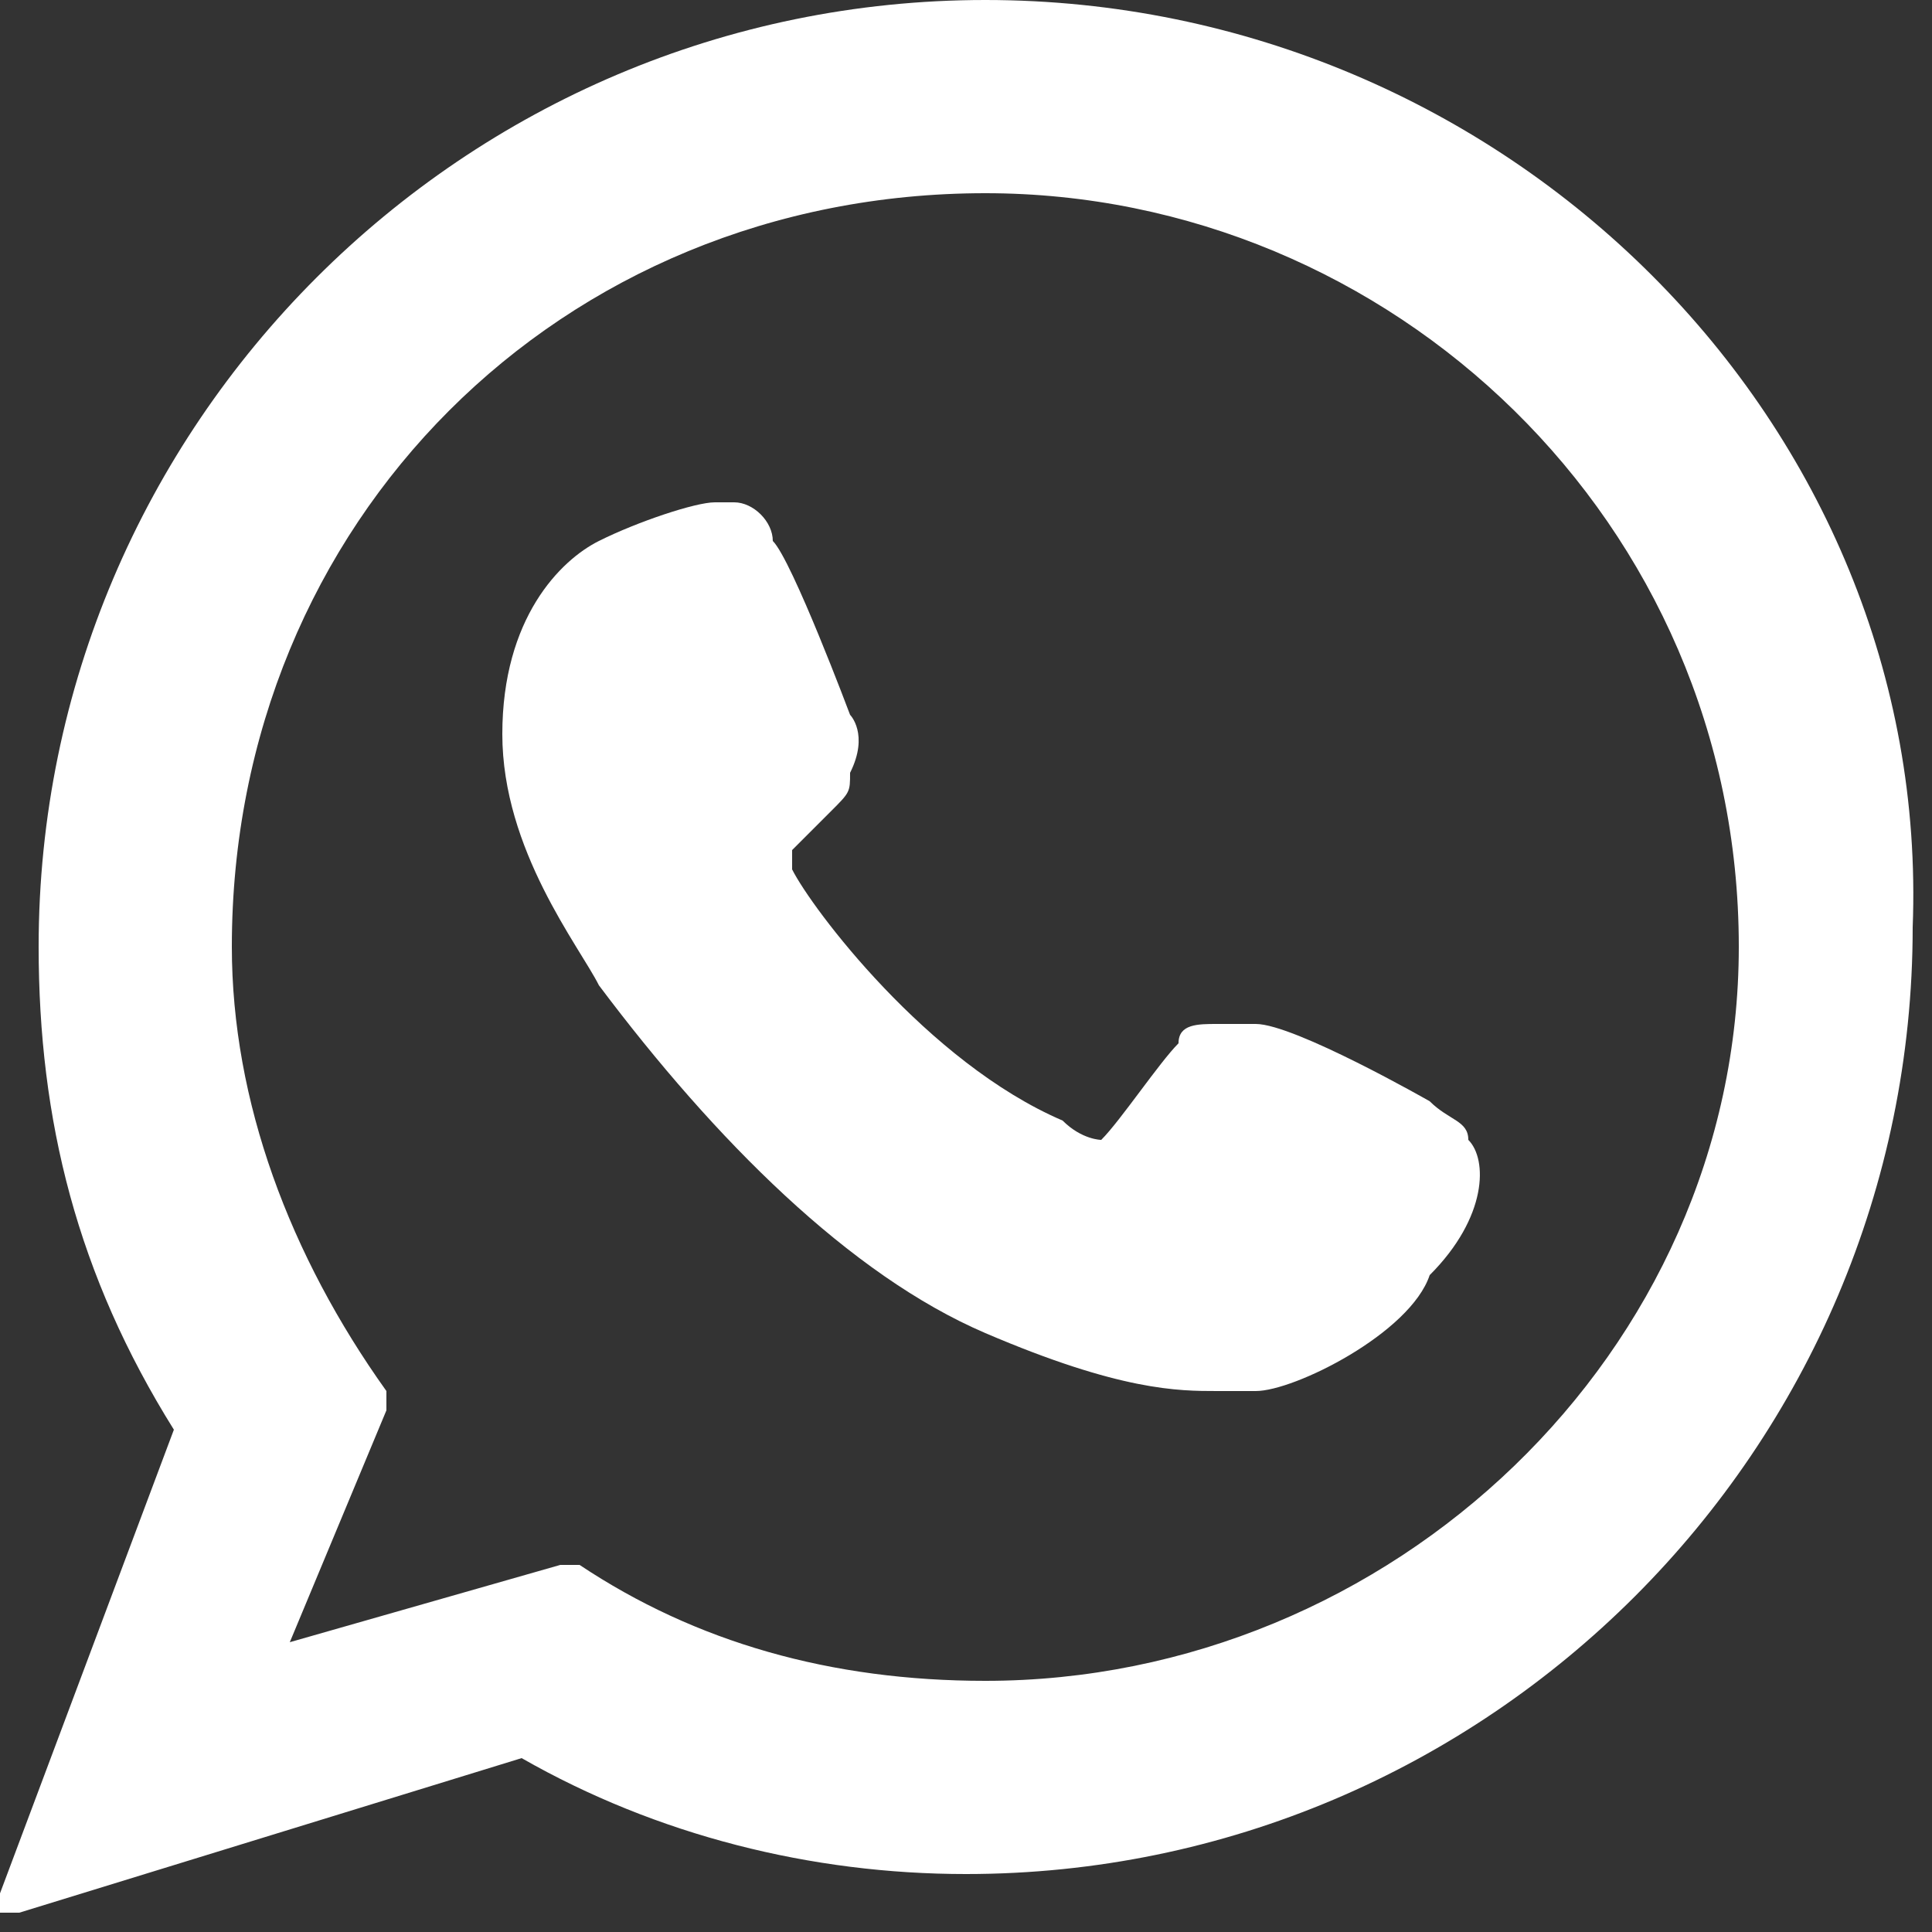
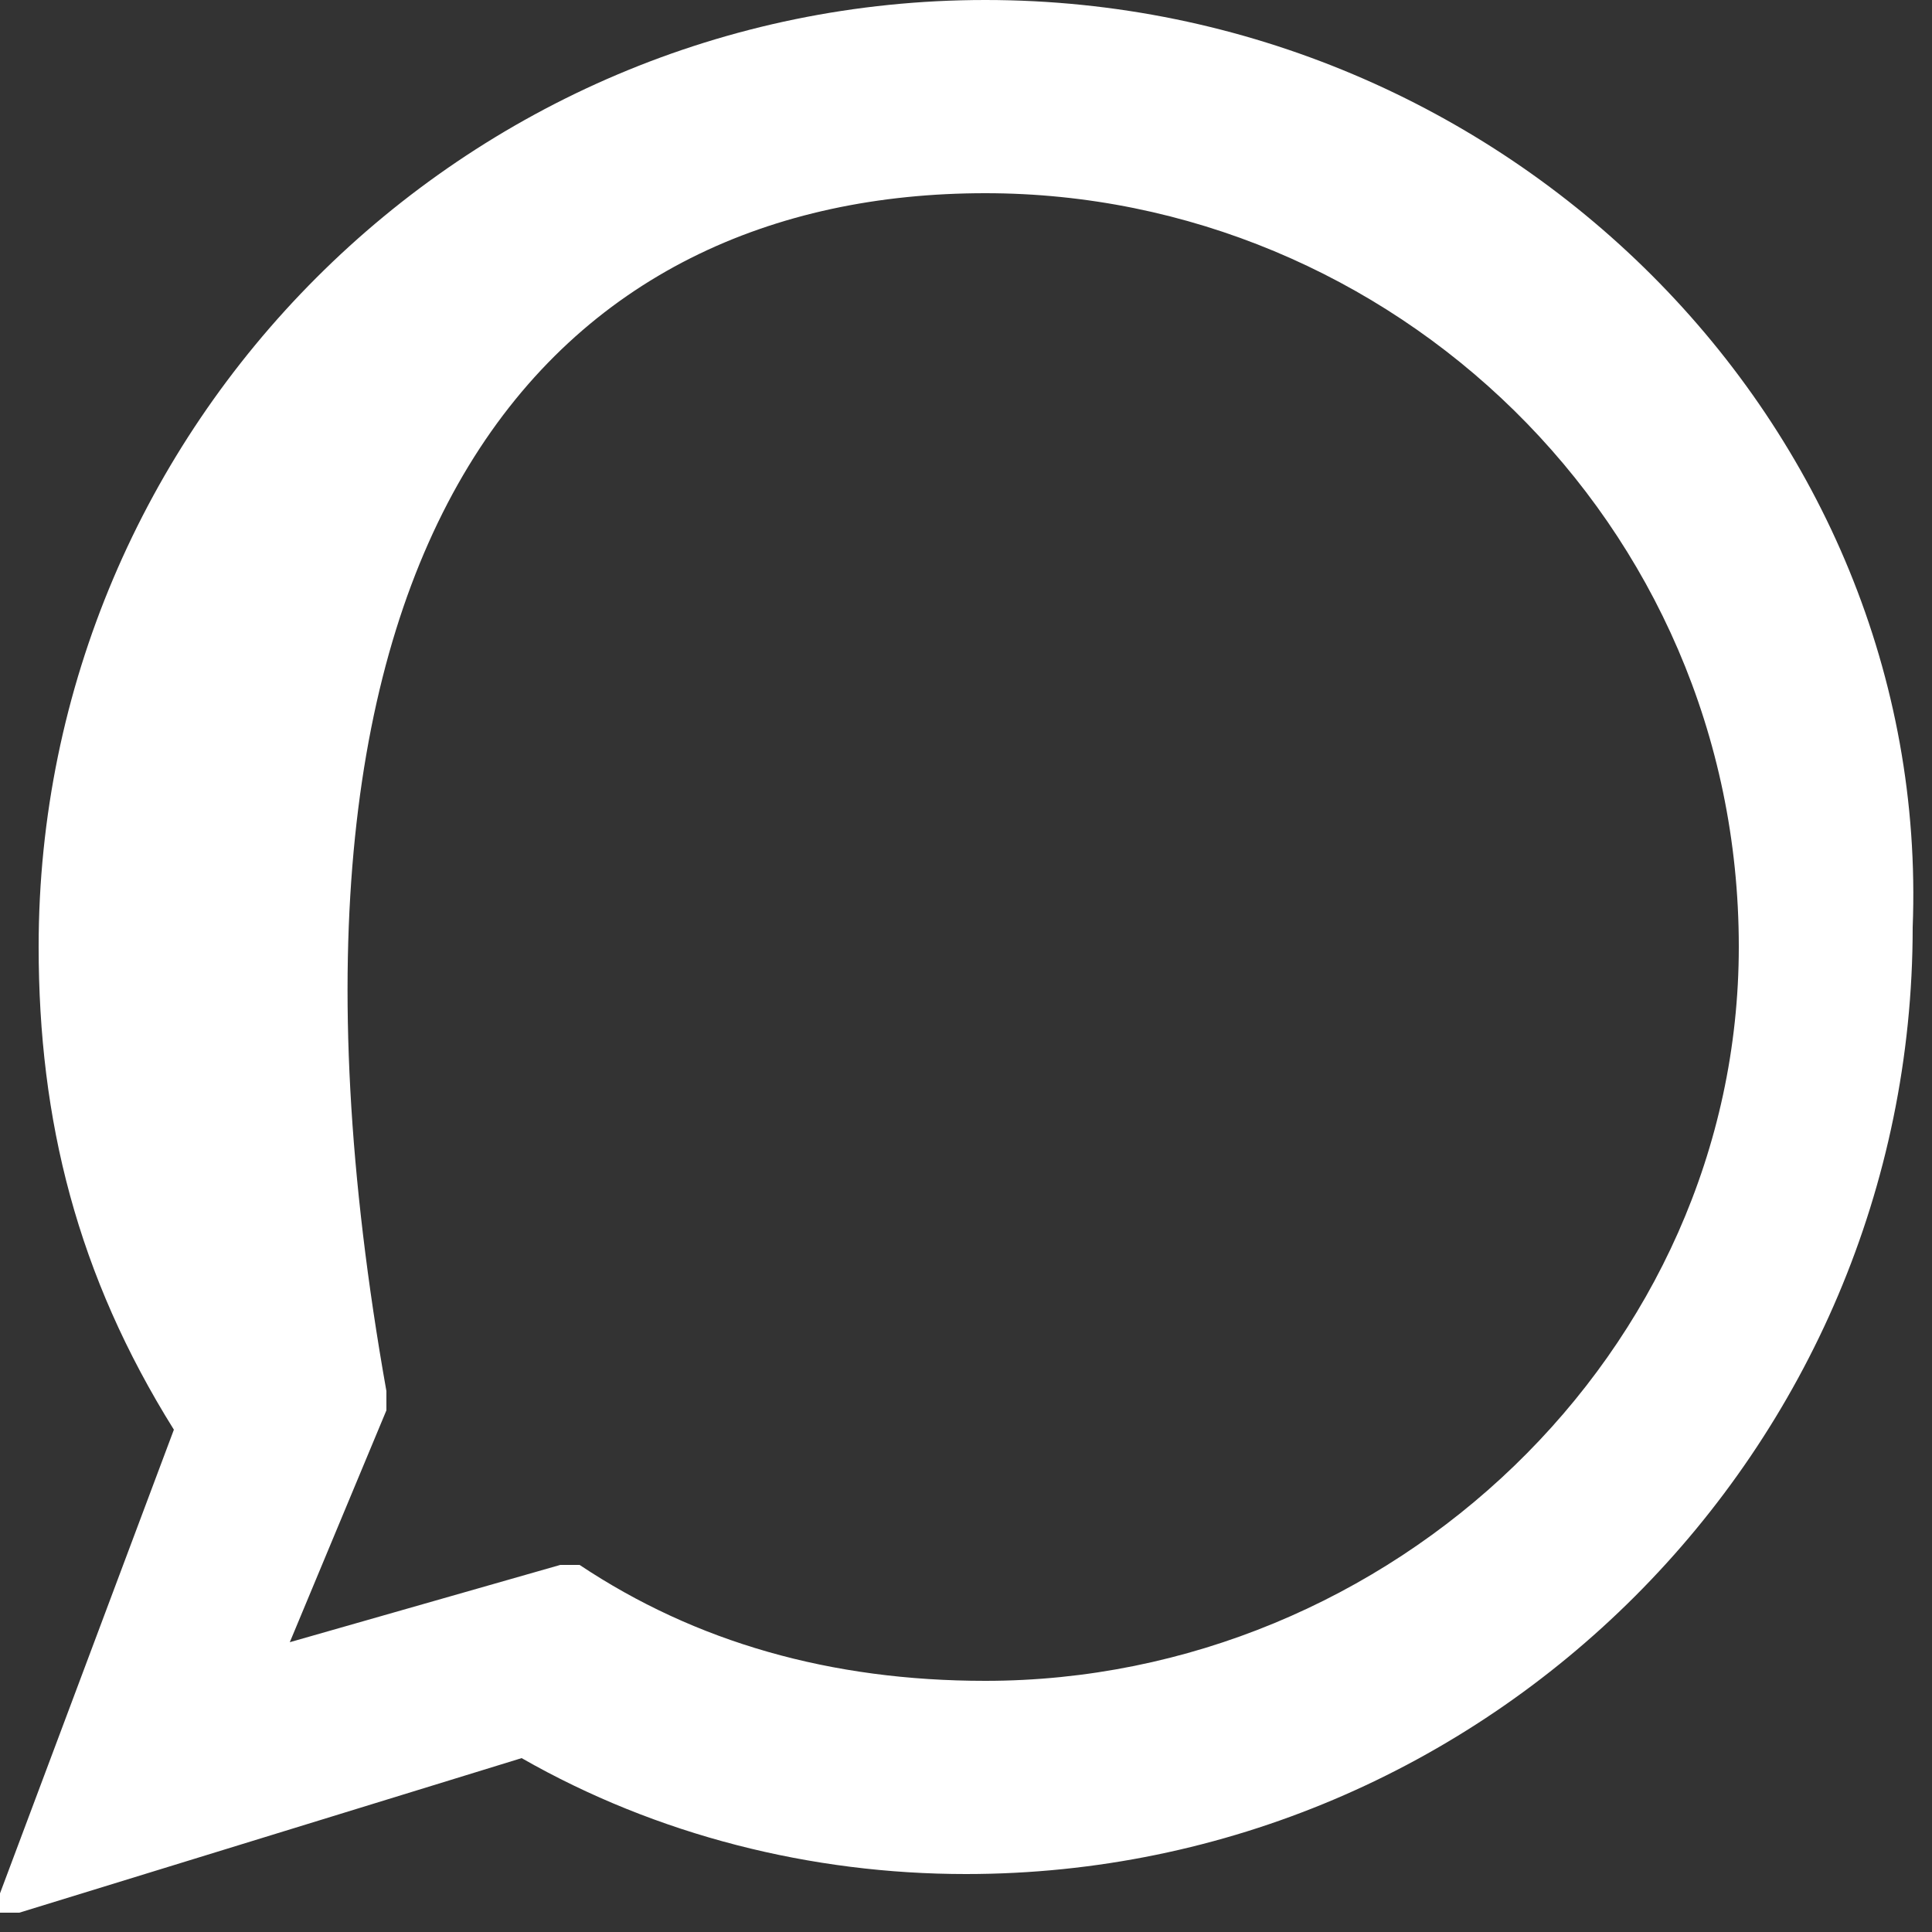
<svg xmlns="http://www.w3.org/2000/svg" version="1.1" id="Layer_1" x="0px" y="0px" viewBox="0 0 10 10" style="enable-background:new 0 0 10 10;" xml:space="preserve">
  <rect x="0" y="0" width="10" height="10" fill="#333333" stroke="none" />
  <style type="text/css">
	.st0{fill:#FFFFFF;}
</style>
  <g id="XMLID_468_">
-     <path id="XMLID_469_" class="st0" d="M7.4,5.7c0,0-0.7-0.4-0.9-0.4c-0.1,0-0.1,0-0.2,0c-0.1,0-0.2,0-0.2,0.1C6,5.5,5.8,5.8,5.7,5.9   c0,0,0,0,0,0c0,0-0.1,0-0.2-0.1C4.8,5.5,4.2,4.7,4.1,4.5c0,0,0,0,0,0c0,0,0,0,0-0.1c0,0,0.1-0.1,0.1-0.1c0,0,0,0,0.1-0.1   c0.1-0.1,0.1-0.1,0.1-0.2l0,0c0.1-0.2,0-0.3,0-0.3c0,0-0.3-0.8-0.4-0.9C4,2.7,3.9,2.6,3.8,2.6c0,0,0,0-0.1,0   c-0.1,0-0.4,0.1-0.6,0.2C2.9,2.9,2.6,3.2,2.6,3.8c0,0.6,0.4,1.1,0.5,1.3c0,0,0,0,0,0c0.6,0.8,1.3,1.5,2,1.8c0.7,0.3,1,0.3,1.2,0.3   c0,0,0,0,0,0c0.1,0,0.1,0,0.2,0l0,0c0.2,0,0.8-0.3,0.9-0.6C7.7,6.3,7.7,6,7.6,5.9C7.6,5.8,7.5,5.8,7.4,5.7z" />
-     <path id="XMLID_470_" class="st0" d="M5.1,0C2.4,0,0.2,2.2,0.2,4.9c0,0.9,0.2,1.7,0.7,2.5L0,9.8c0,0,0,0.1,0,0.1c0,0,0.1,0,0.1,0   c0,0,0,0,0,0l2.6-0.8c0.7,0.4,1.5,0.6,2.3,0.6c2.7,0,4.9-2.2,4.9-4.9C10,2.2,7.8,0,5.1,0z M5.1,8.7c-0.8,0-1.5-0.2-2.1-0.6   c0,0,0,0-0.1,0c0,0,0,0,0,0L1.5,8.5L2,7.3c0,0,0-0.1,0-0.1C1.5,6.5,1.2,5.7,1.2,4.9C1.2,2.7,2.9,1,5.1,1C7.2,1,9,2.7,9,4.9   C9,7,7.2,8.7,5.1,8.7z" />
+     <path id="XMLID_470_" class="st0" d="M5.1,0C2.4,0,0.2,2.2,0.2,4.9c0,0.9,0.2,1.7,0.7,2.5L0,9.8c0,0,0,0.1,0,0.1c0,0,0.1,0,0.1,0   c0,0,0,0,0,0l2.6-0.8c0.7,0.4,1.5,0.6,2.3,0.6c2.7,0,4.9-2.2,4.9-4.9C10,2.2,7.8,0,5.1,0z M5.1,8.7c-0.8,0-1.5-0.2-2.1-0.6   c0,0,0,0-0.1,0c0,0,0,0,0,0L1.5,8.5L2,7.3c0,0,0-0.1,0-0.1C1.2,2.7,2.9,1,5.1,1C7.2,1,9,2.7,9,4.9   C9,7,7.2,8.7,5.1,8.7z" />
  </g>
</svg>